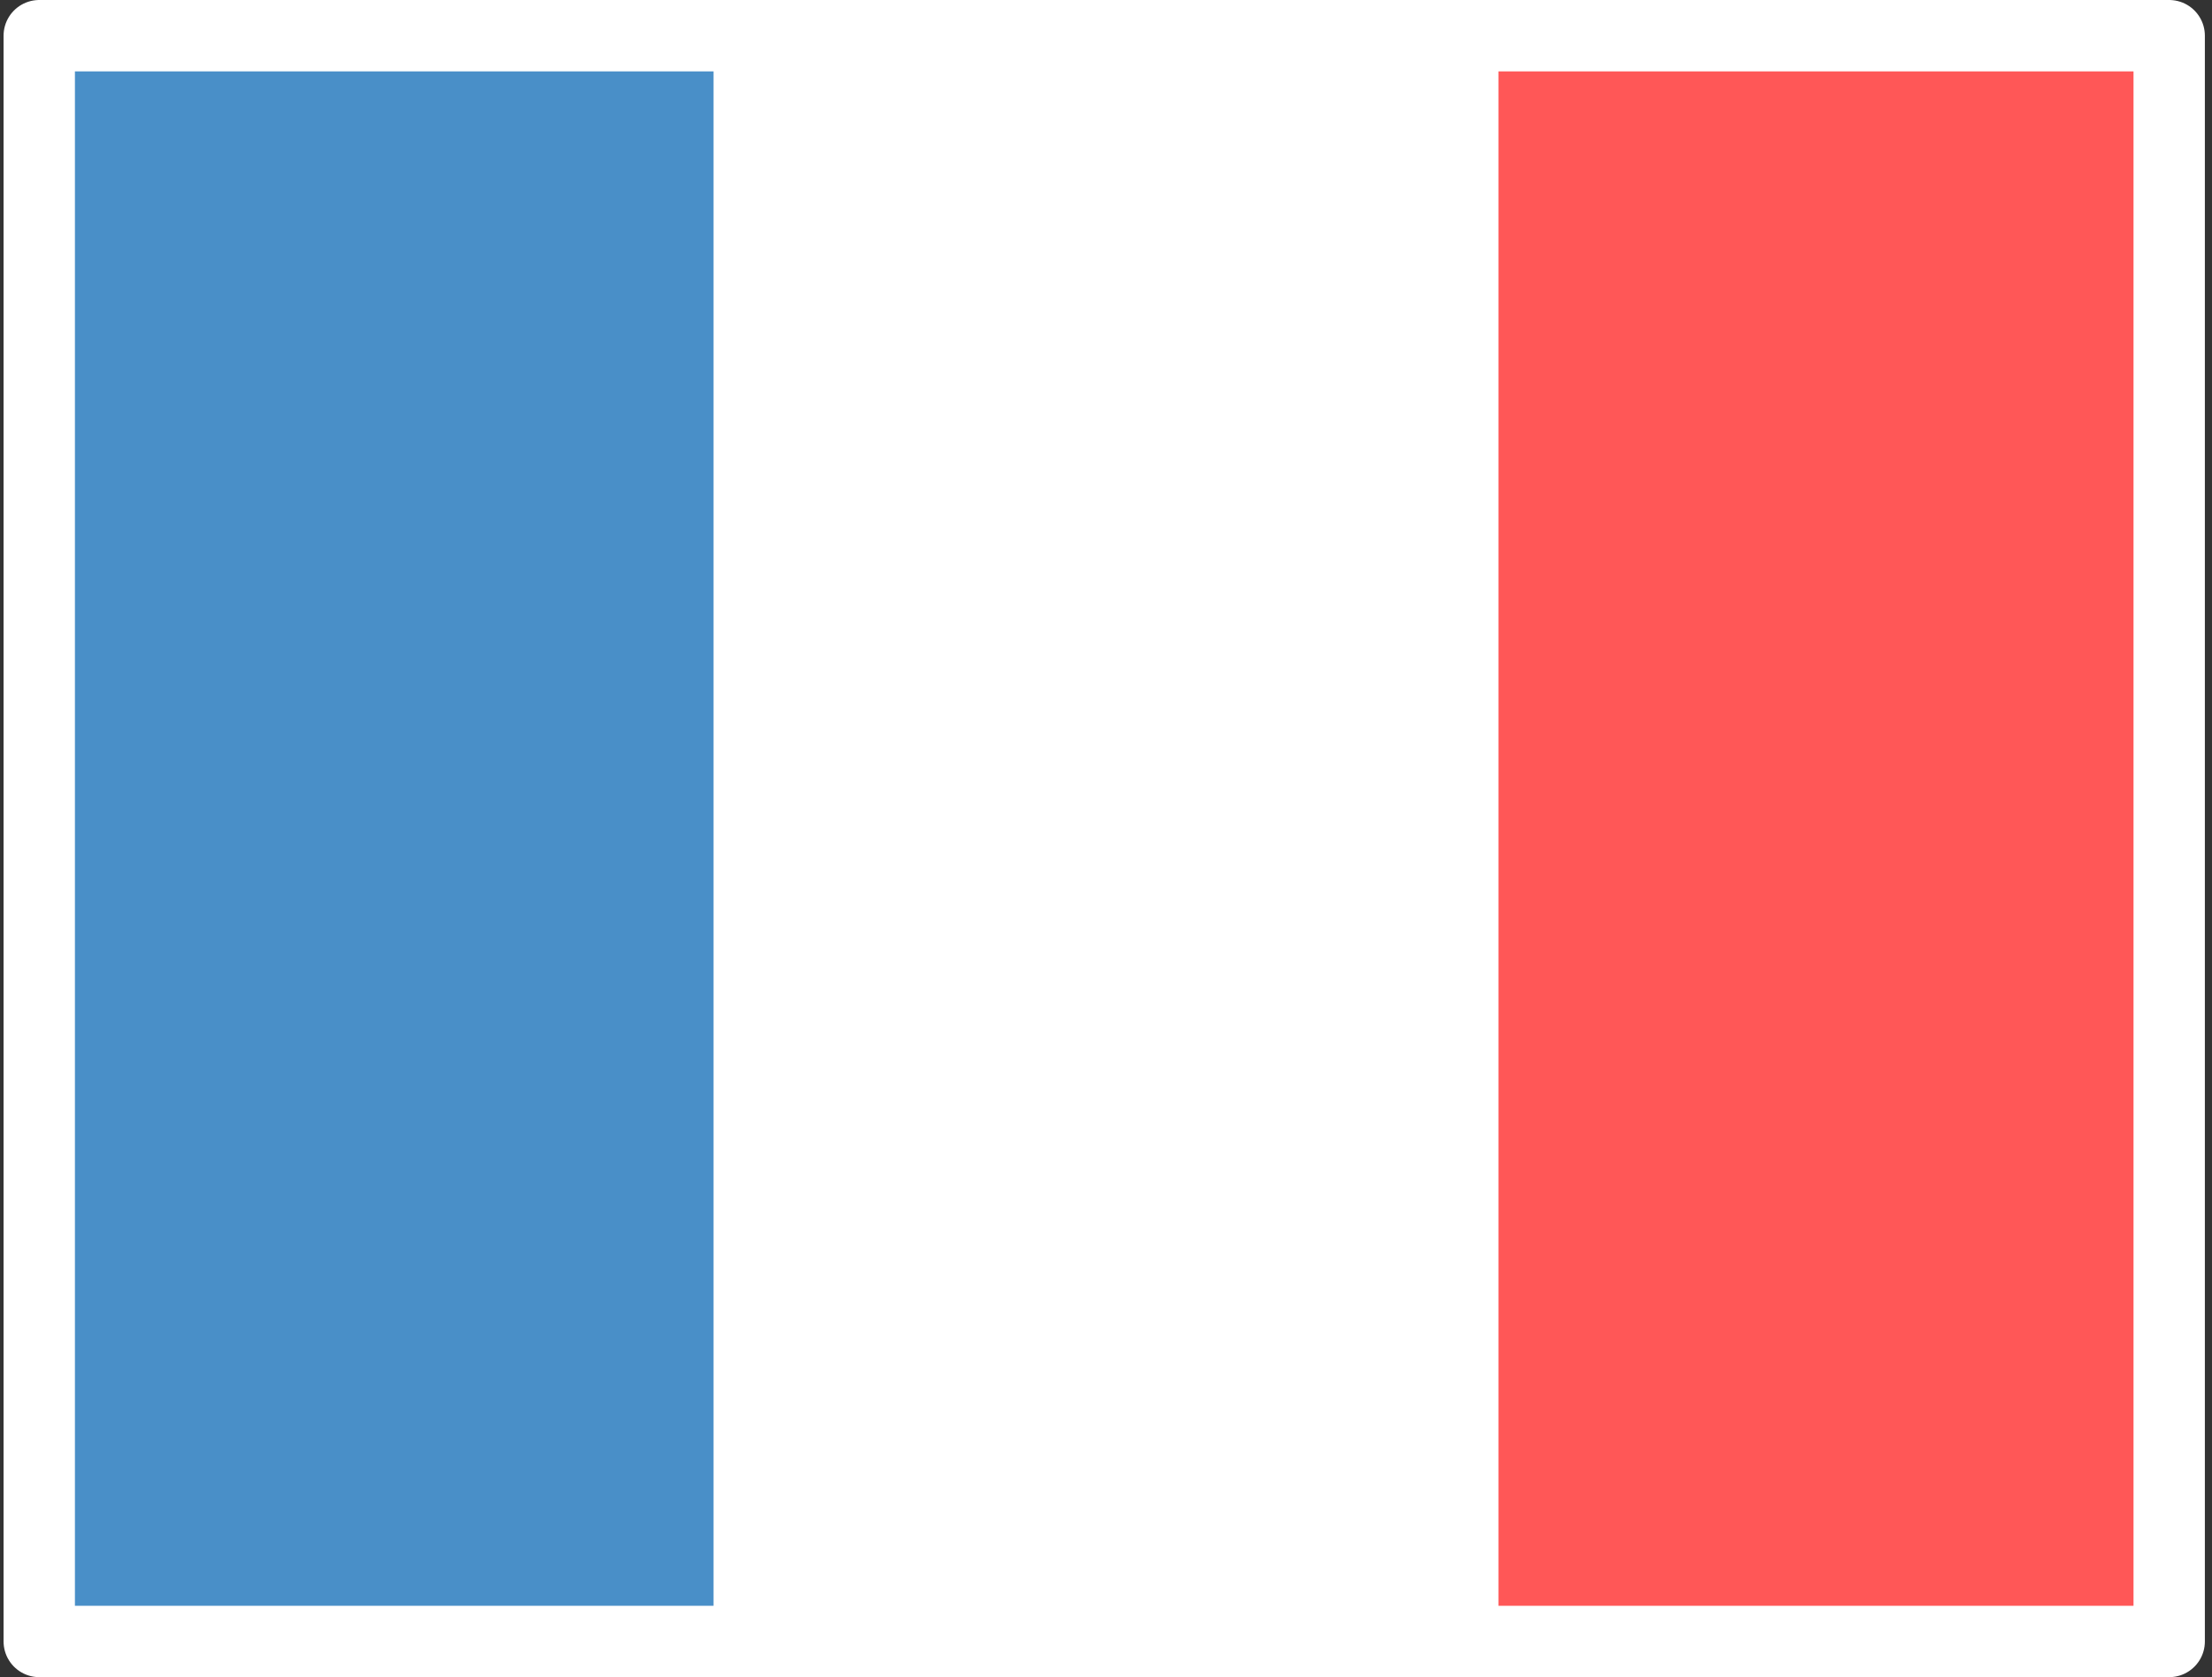
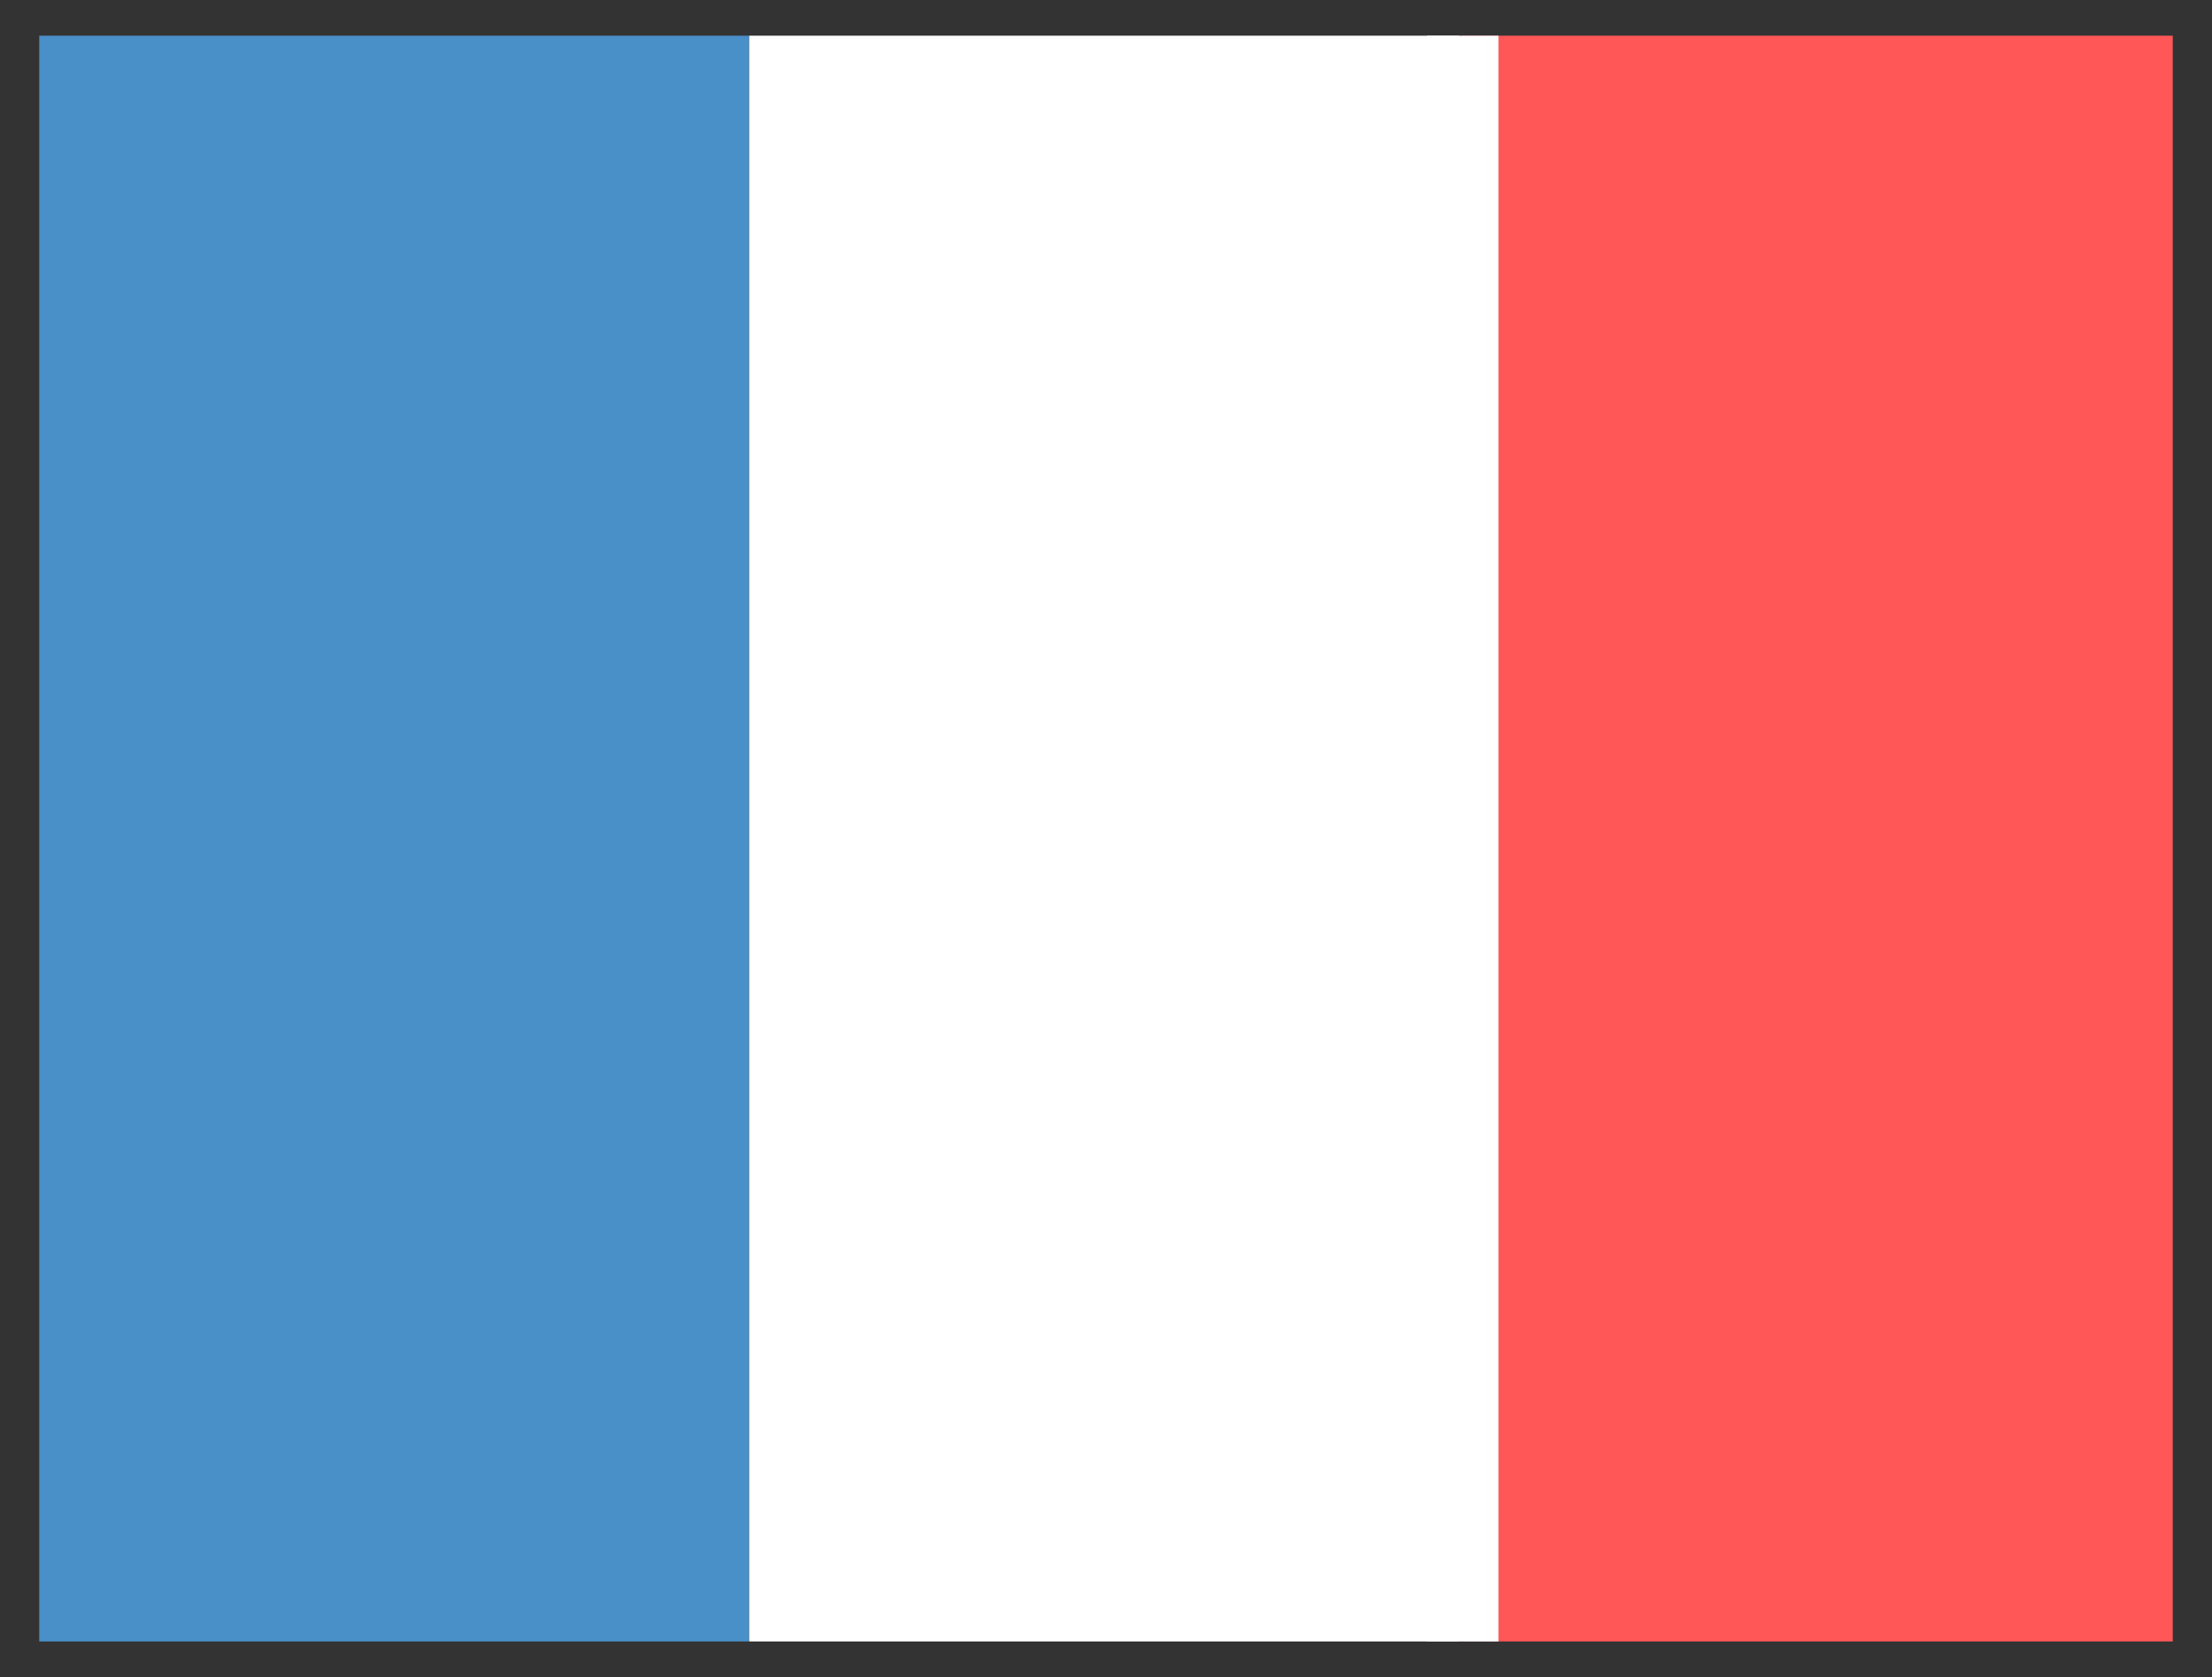
<svg xmlns="http://www.w3.org/2000/svg" version="1.1" id="Calque_1" x="0px" y="0px" viewBox="0 0 62 47" style="enable-background:new 0 0 62 47;" xml:space="preserve">
  <rect x="0" y="0" width="62" height="47" fill="#333333" stroke="none" />
  <style type="text/css">
	.st0{}
	.st1{fill:#498FC8;}
	.st2{fill:#FFFFFF;}
	.st3{fill:#FF5757;}
	.st4{fill:none;stroke:#FFFFFF;stroke-width:2;stroke-linejoin:round;stroke-miterlimit:10;}
</style>
  <g class="st0">
    <rect id="Rectangle_36_3_" x="1.1" y="1" class="st1" width="19.9" height="45" />
    <rect id="Rectangle_36_2_" x="21" y="1" class="st2" width="19.9" height="45" />
    <rect id="Rectangle_36_1_" x="41" y="1" class="st3" width="19.9" height="45" />
-     <rect x="1.1" y="1" class="st4" width="59.7" height="45" />
-     <line class="st4" x1="21" y1="46" x2="21" y2="1" />
    <line class="st4" x1="41" y1="46" x2="41" y2="1" />
  </g>
</svg>